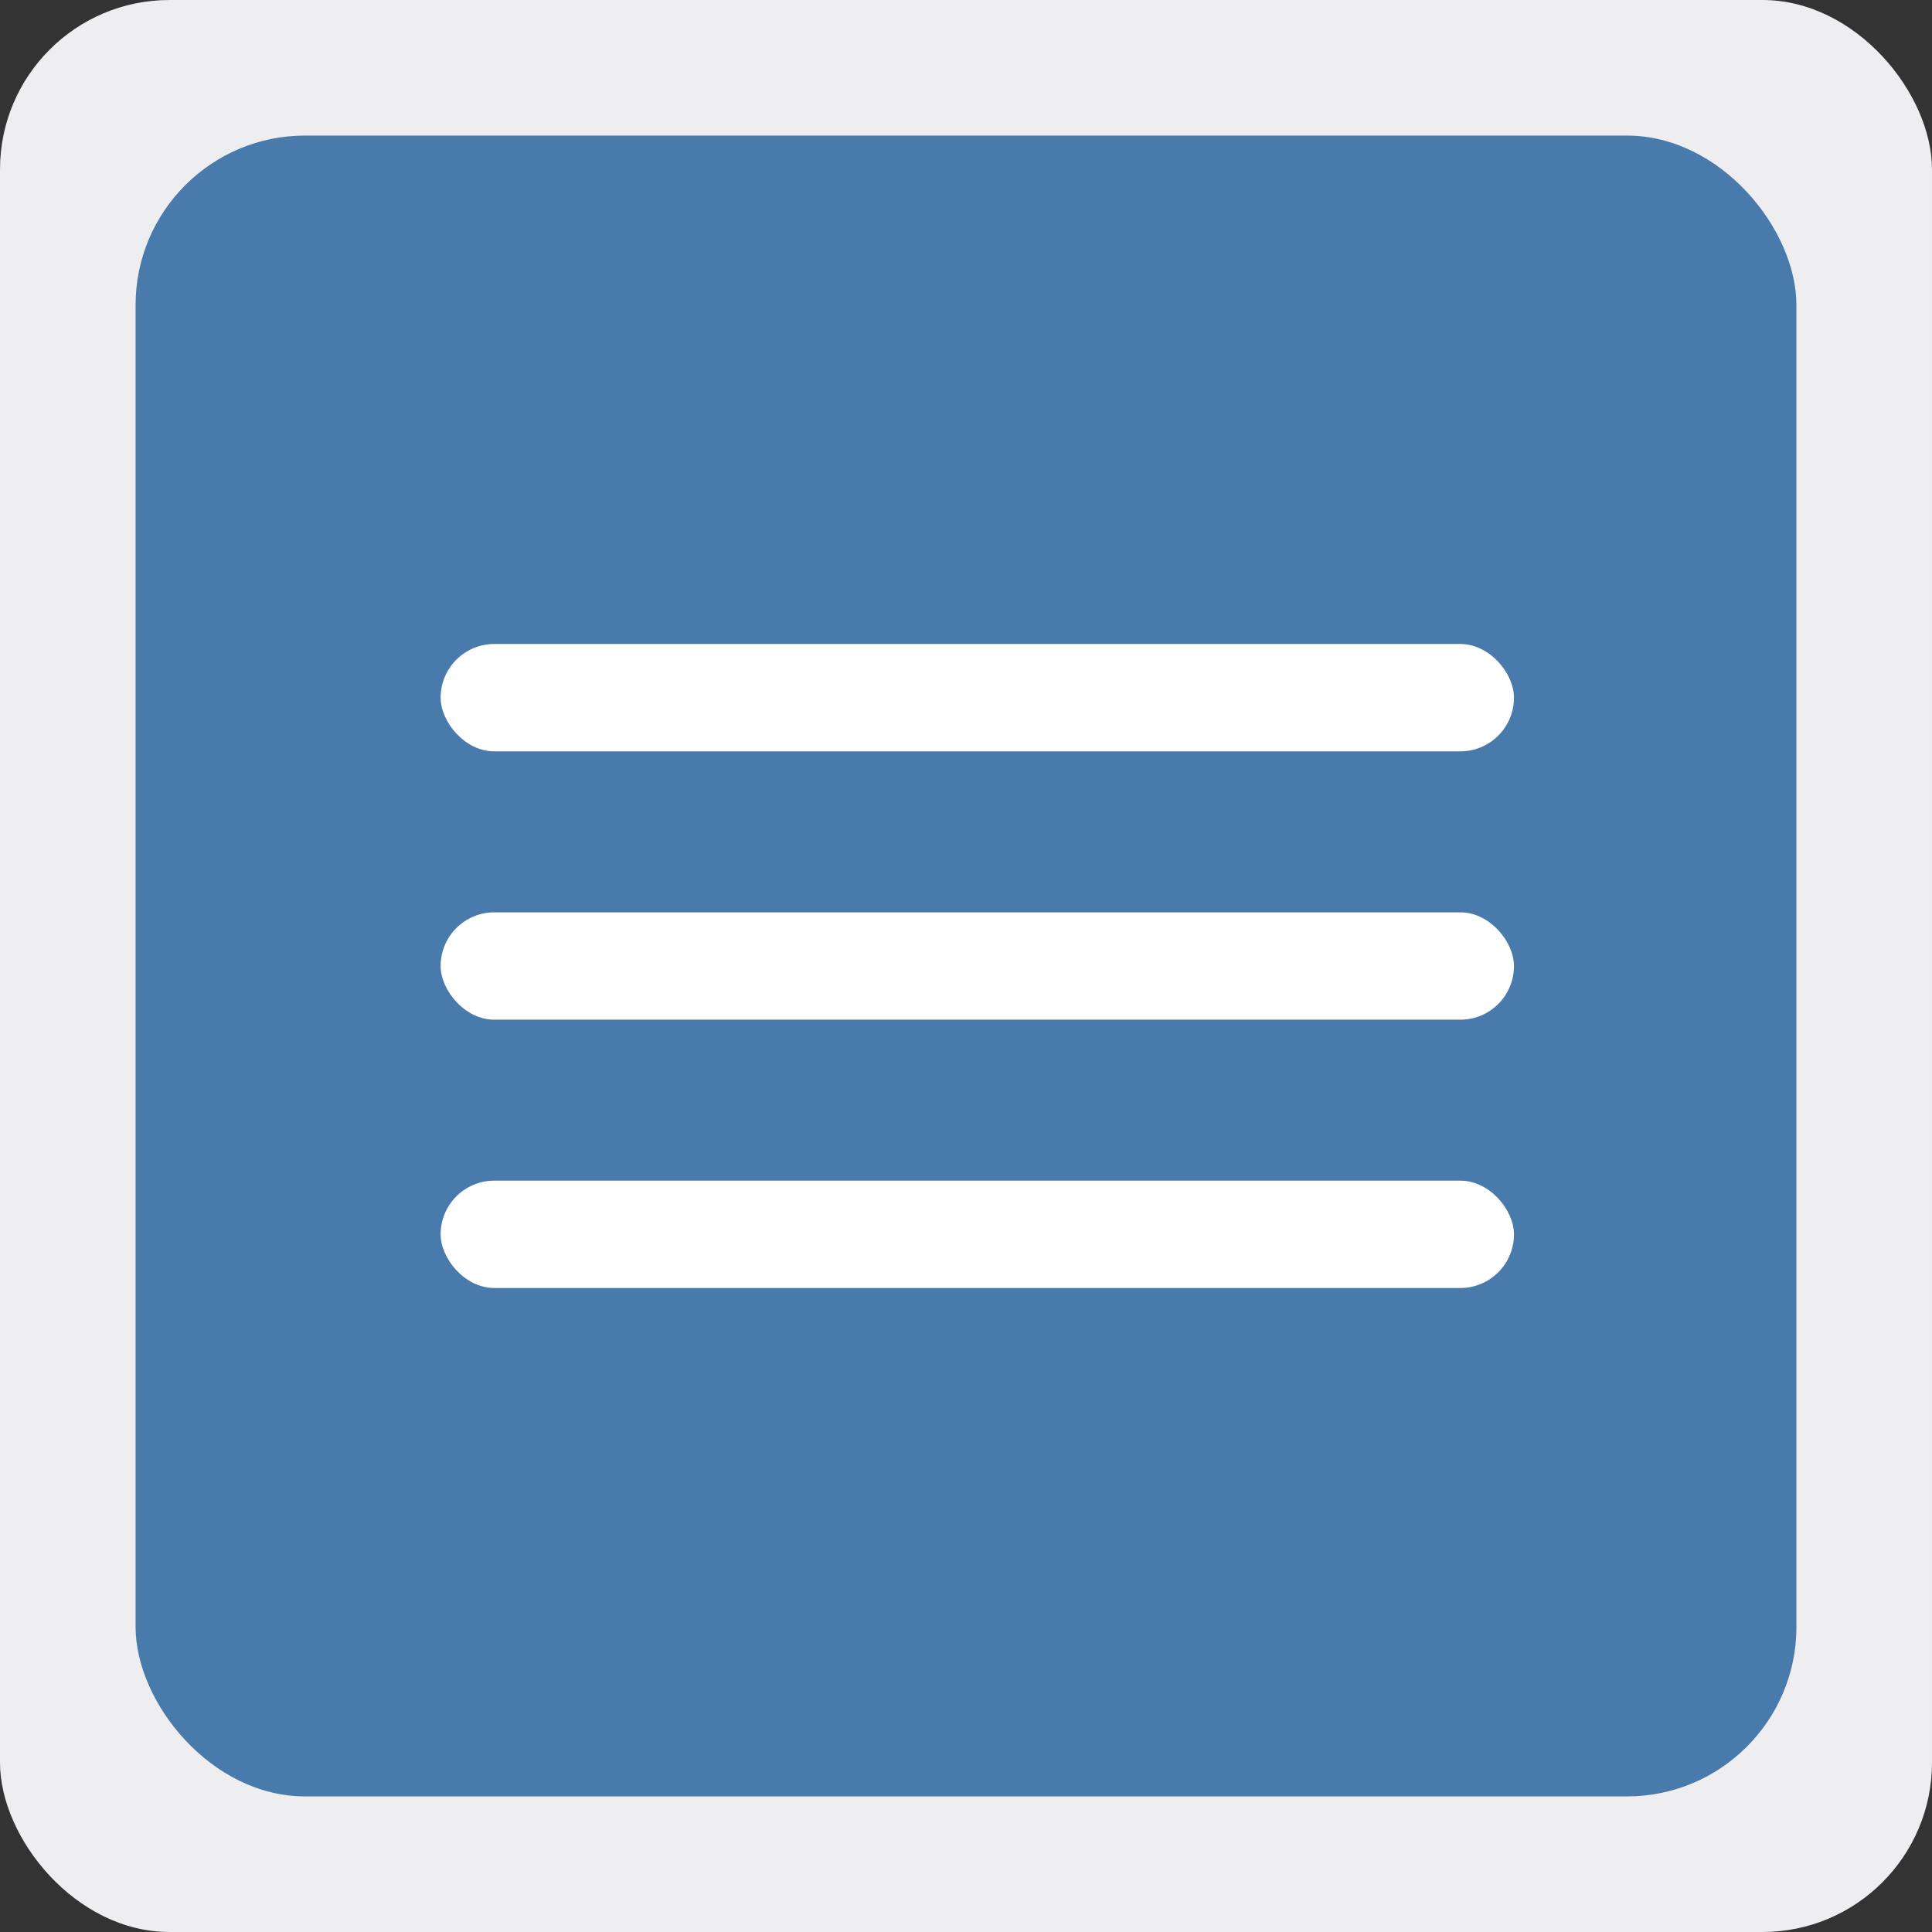
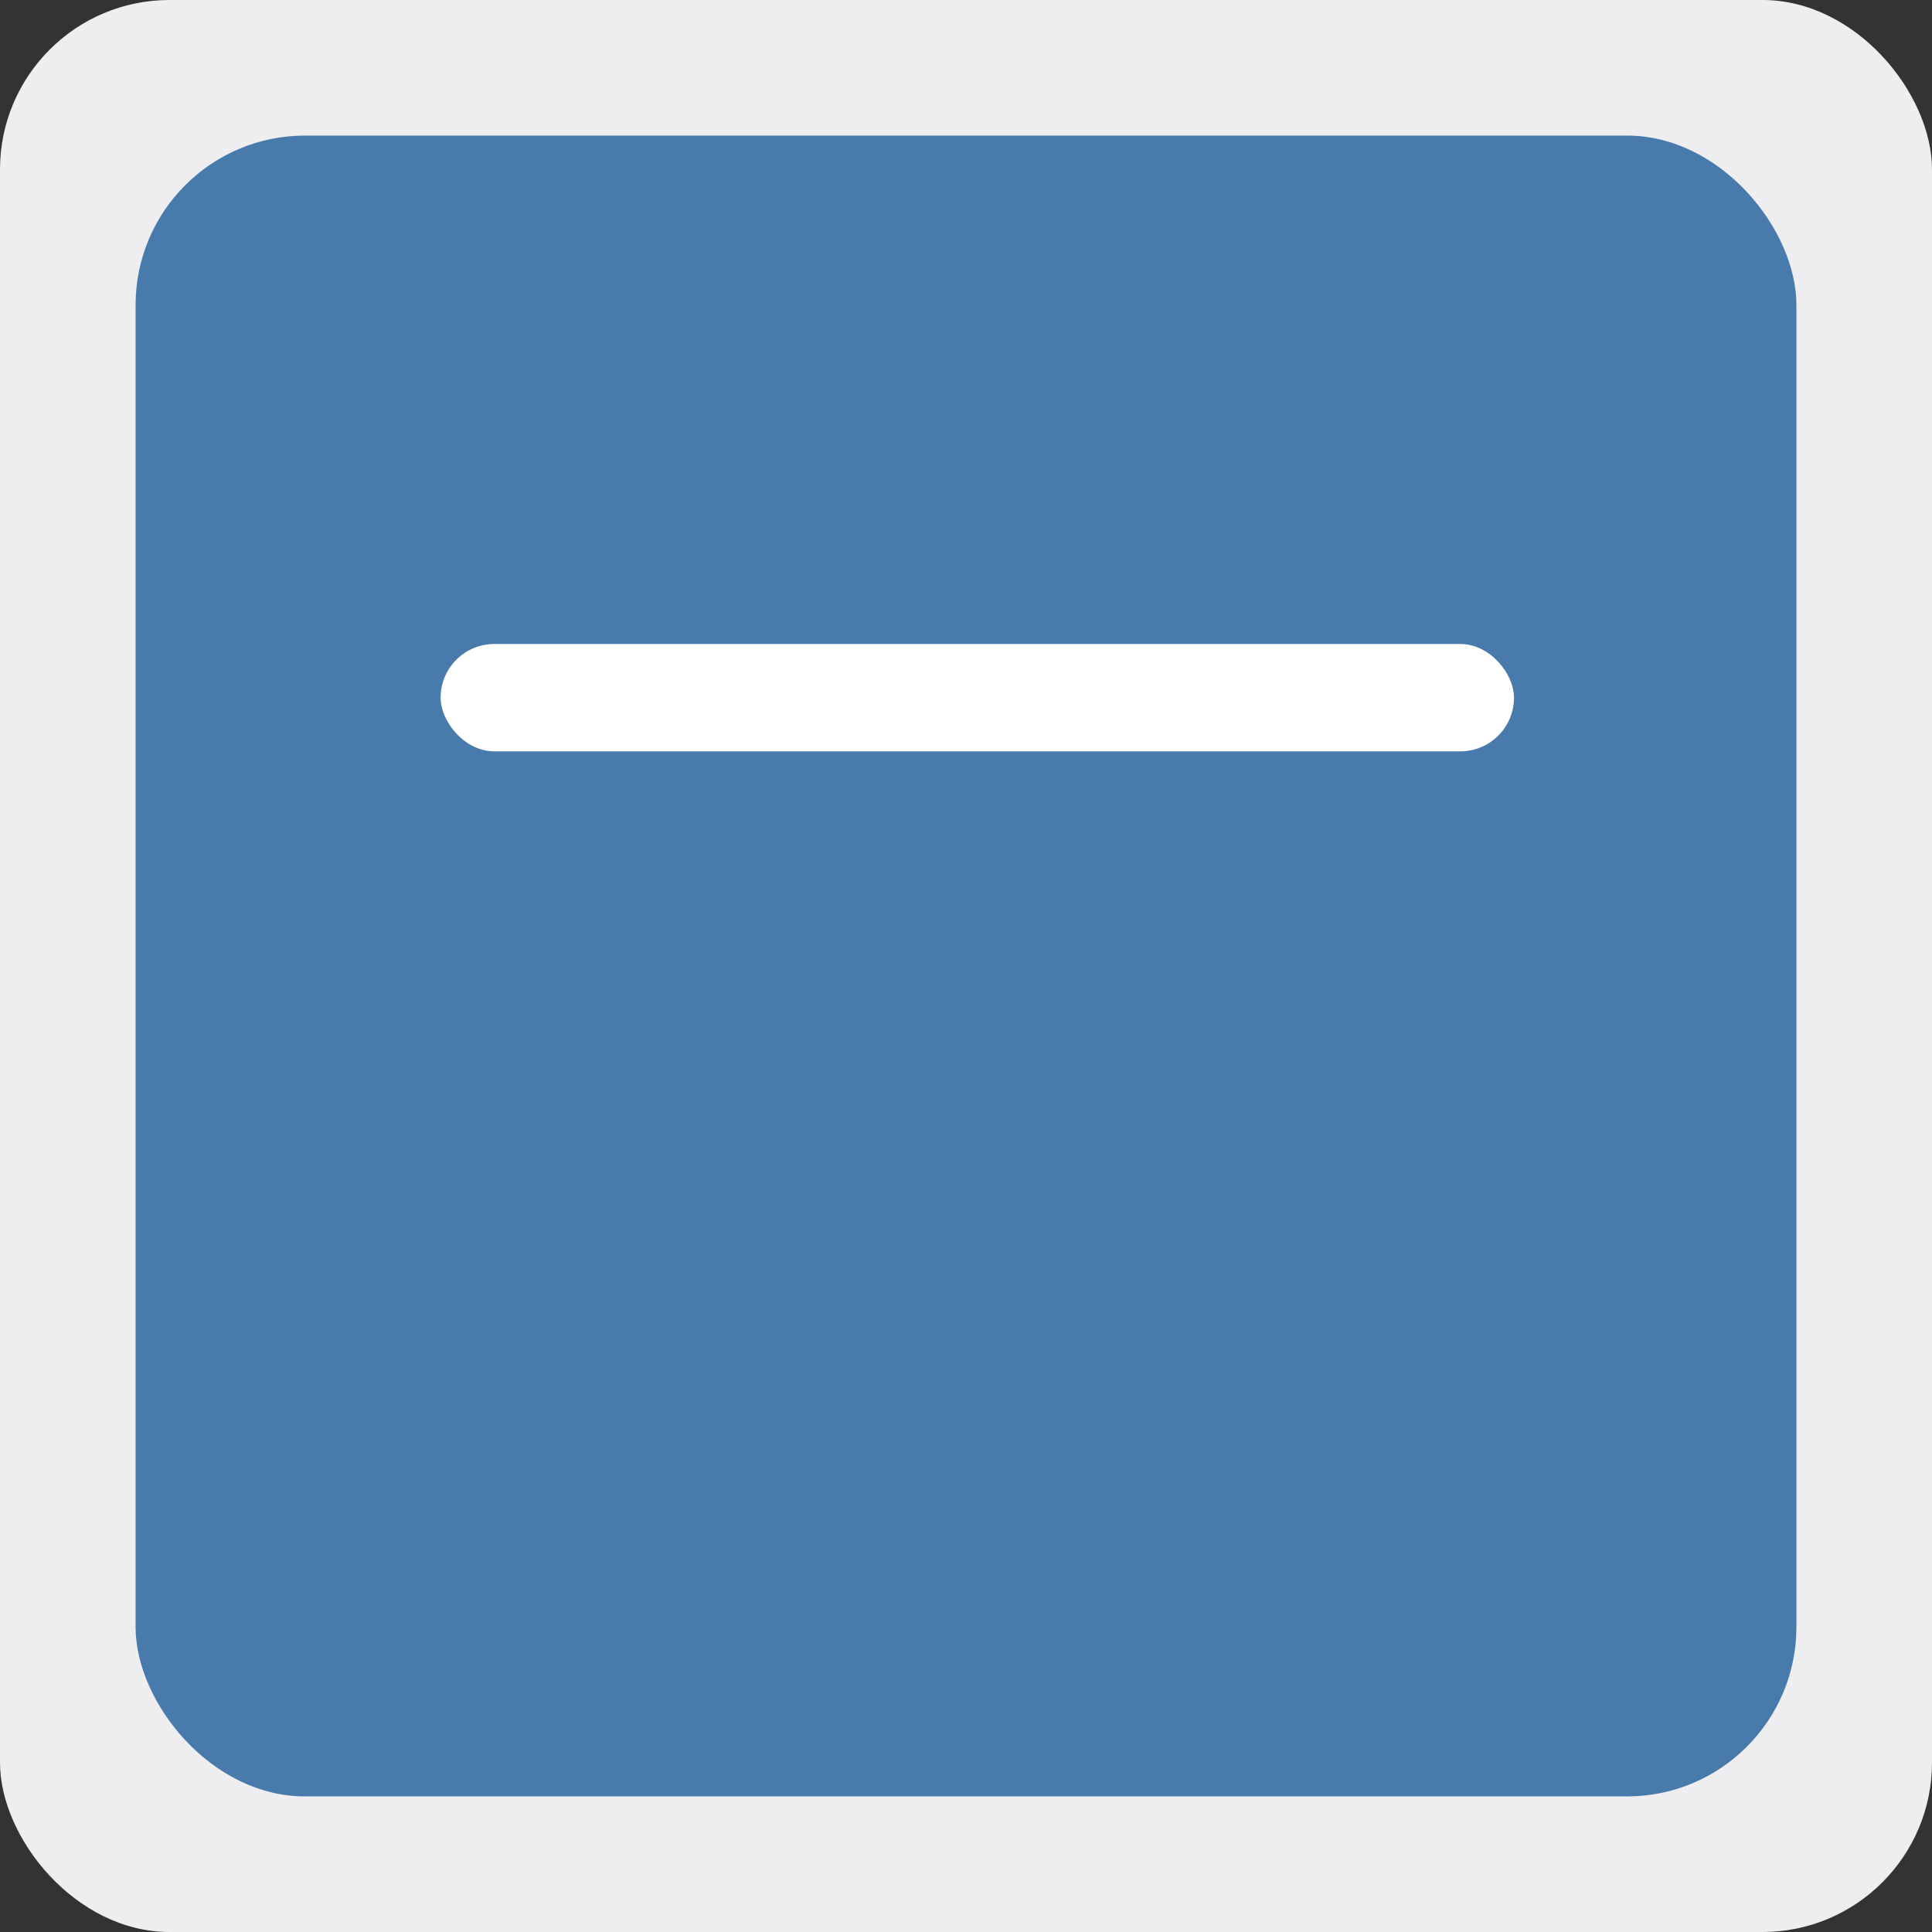
<svg xmlns="http://www.w3.org/2000/svg" width="57" height="57" viewBox="0 0 57 57" fill="none">
  <rect x="0" y="0" width="57" height="57" fill="#333333" stroke="none" />
  <rect width="57" height="57" rx="5" fill="#EEEEF0" />
  <rect x="4" y="4" width="49" height="49" rx="5" fill="#497AAC" />
  <rect x="13" y="19" width="31.667" height="3.167" rx="1.583" fill="white" />
-   <rect x="13" y="26.917" width="31.667" height="3.167" rx="1.583" fill="white" />
-   <rect x="13" y="34.833" width="31.667" height="3.167" rx="1.583" fill="white" />
</svg>